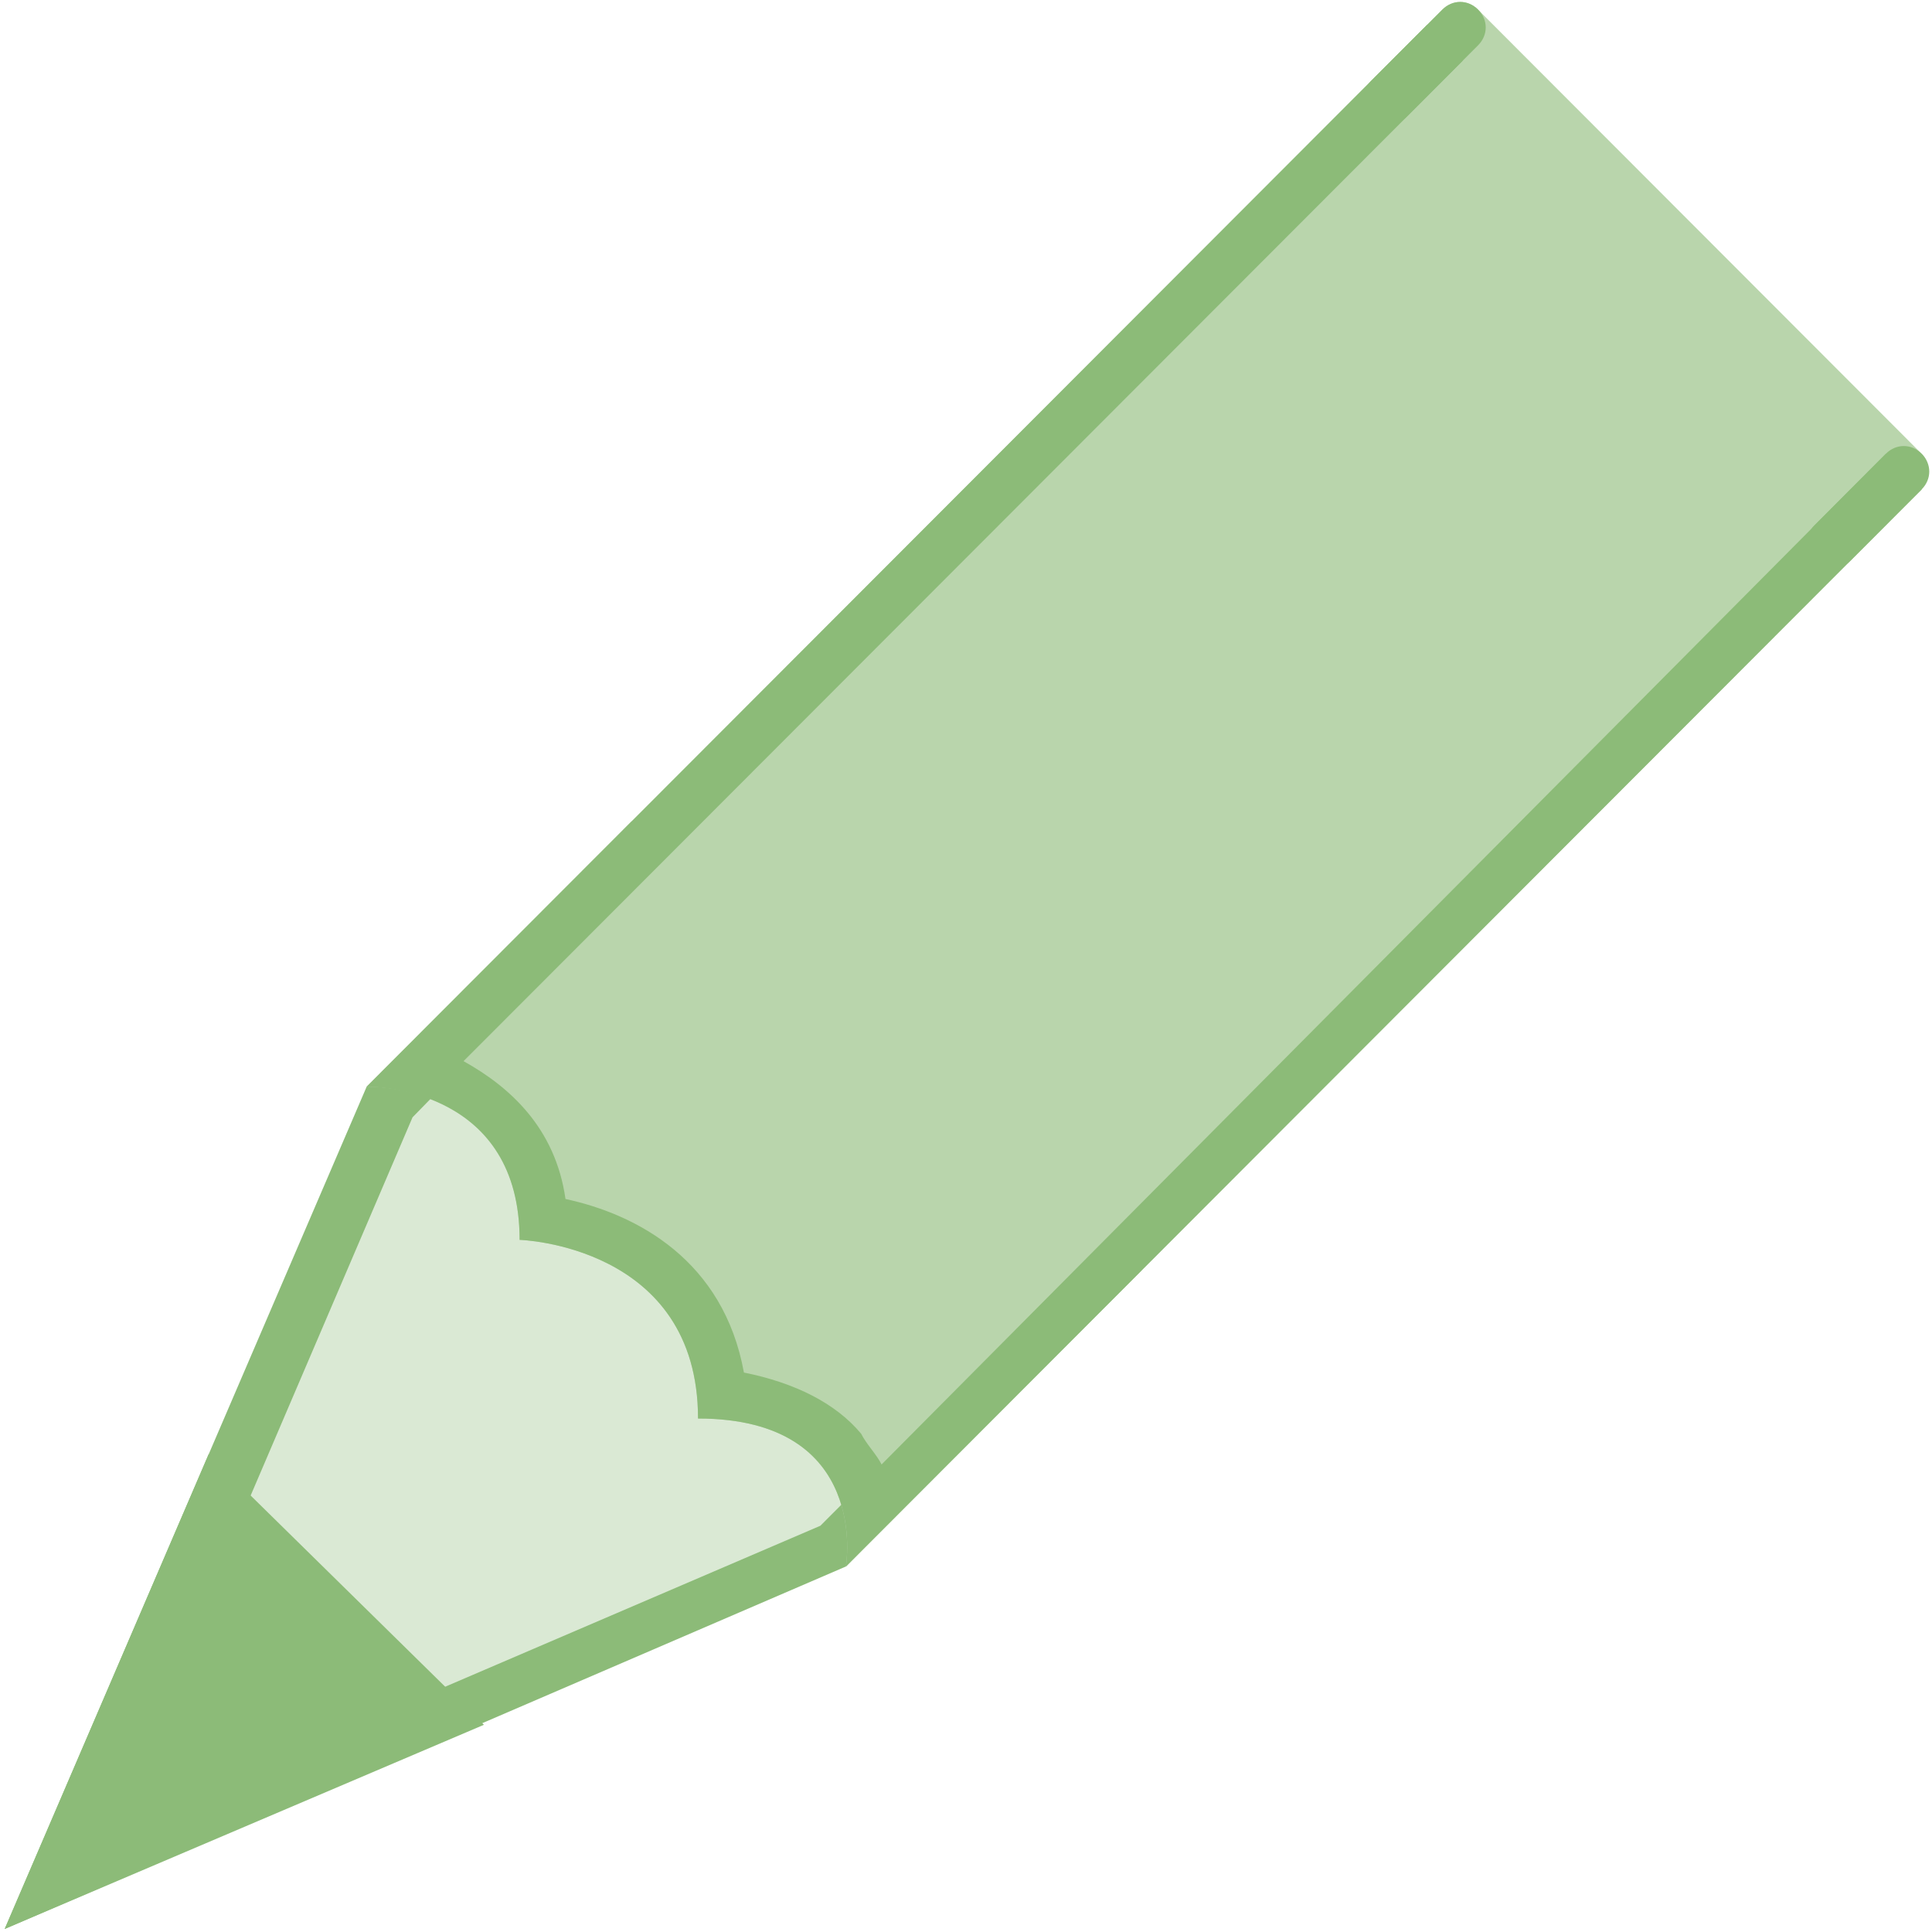
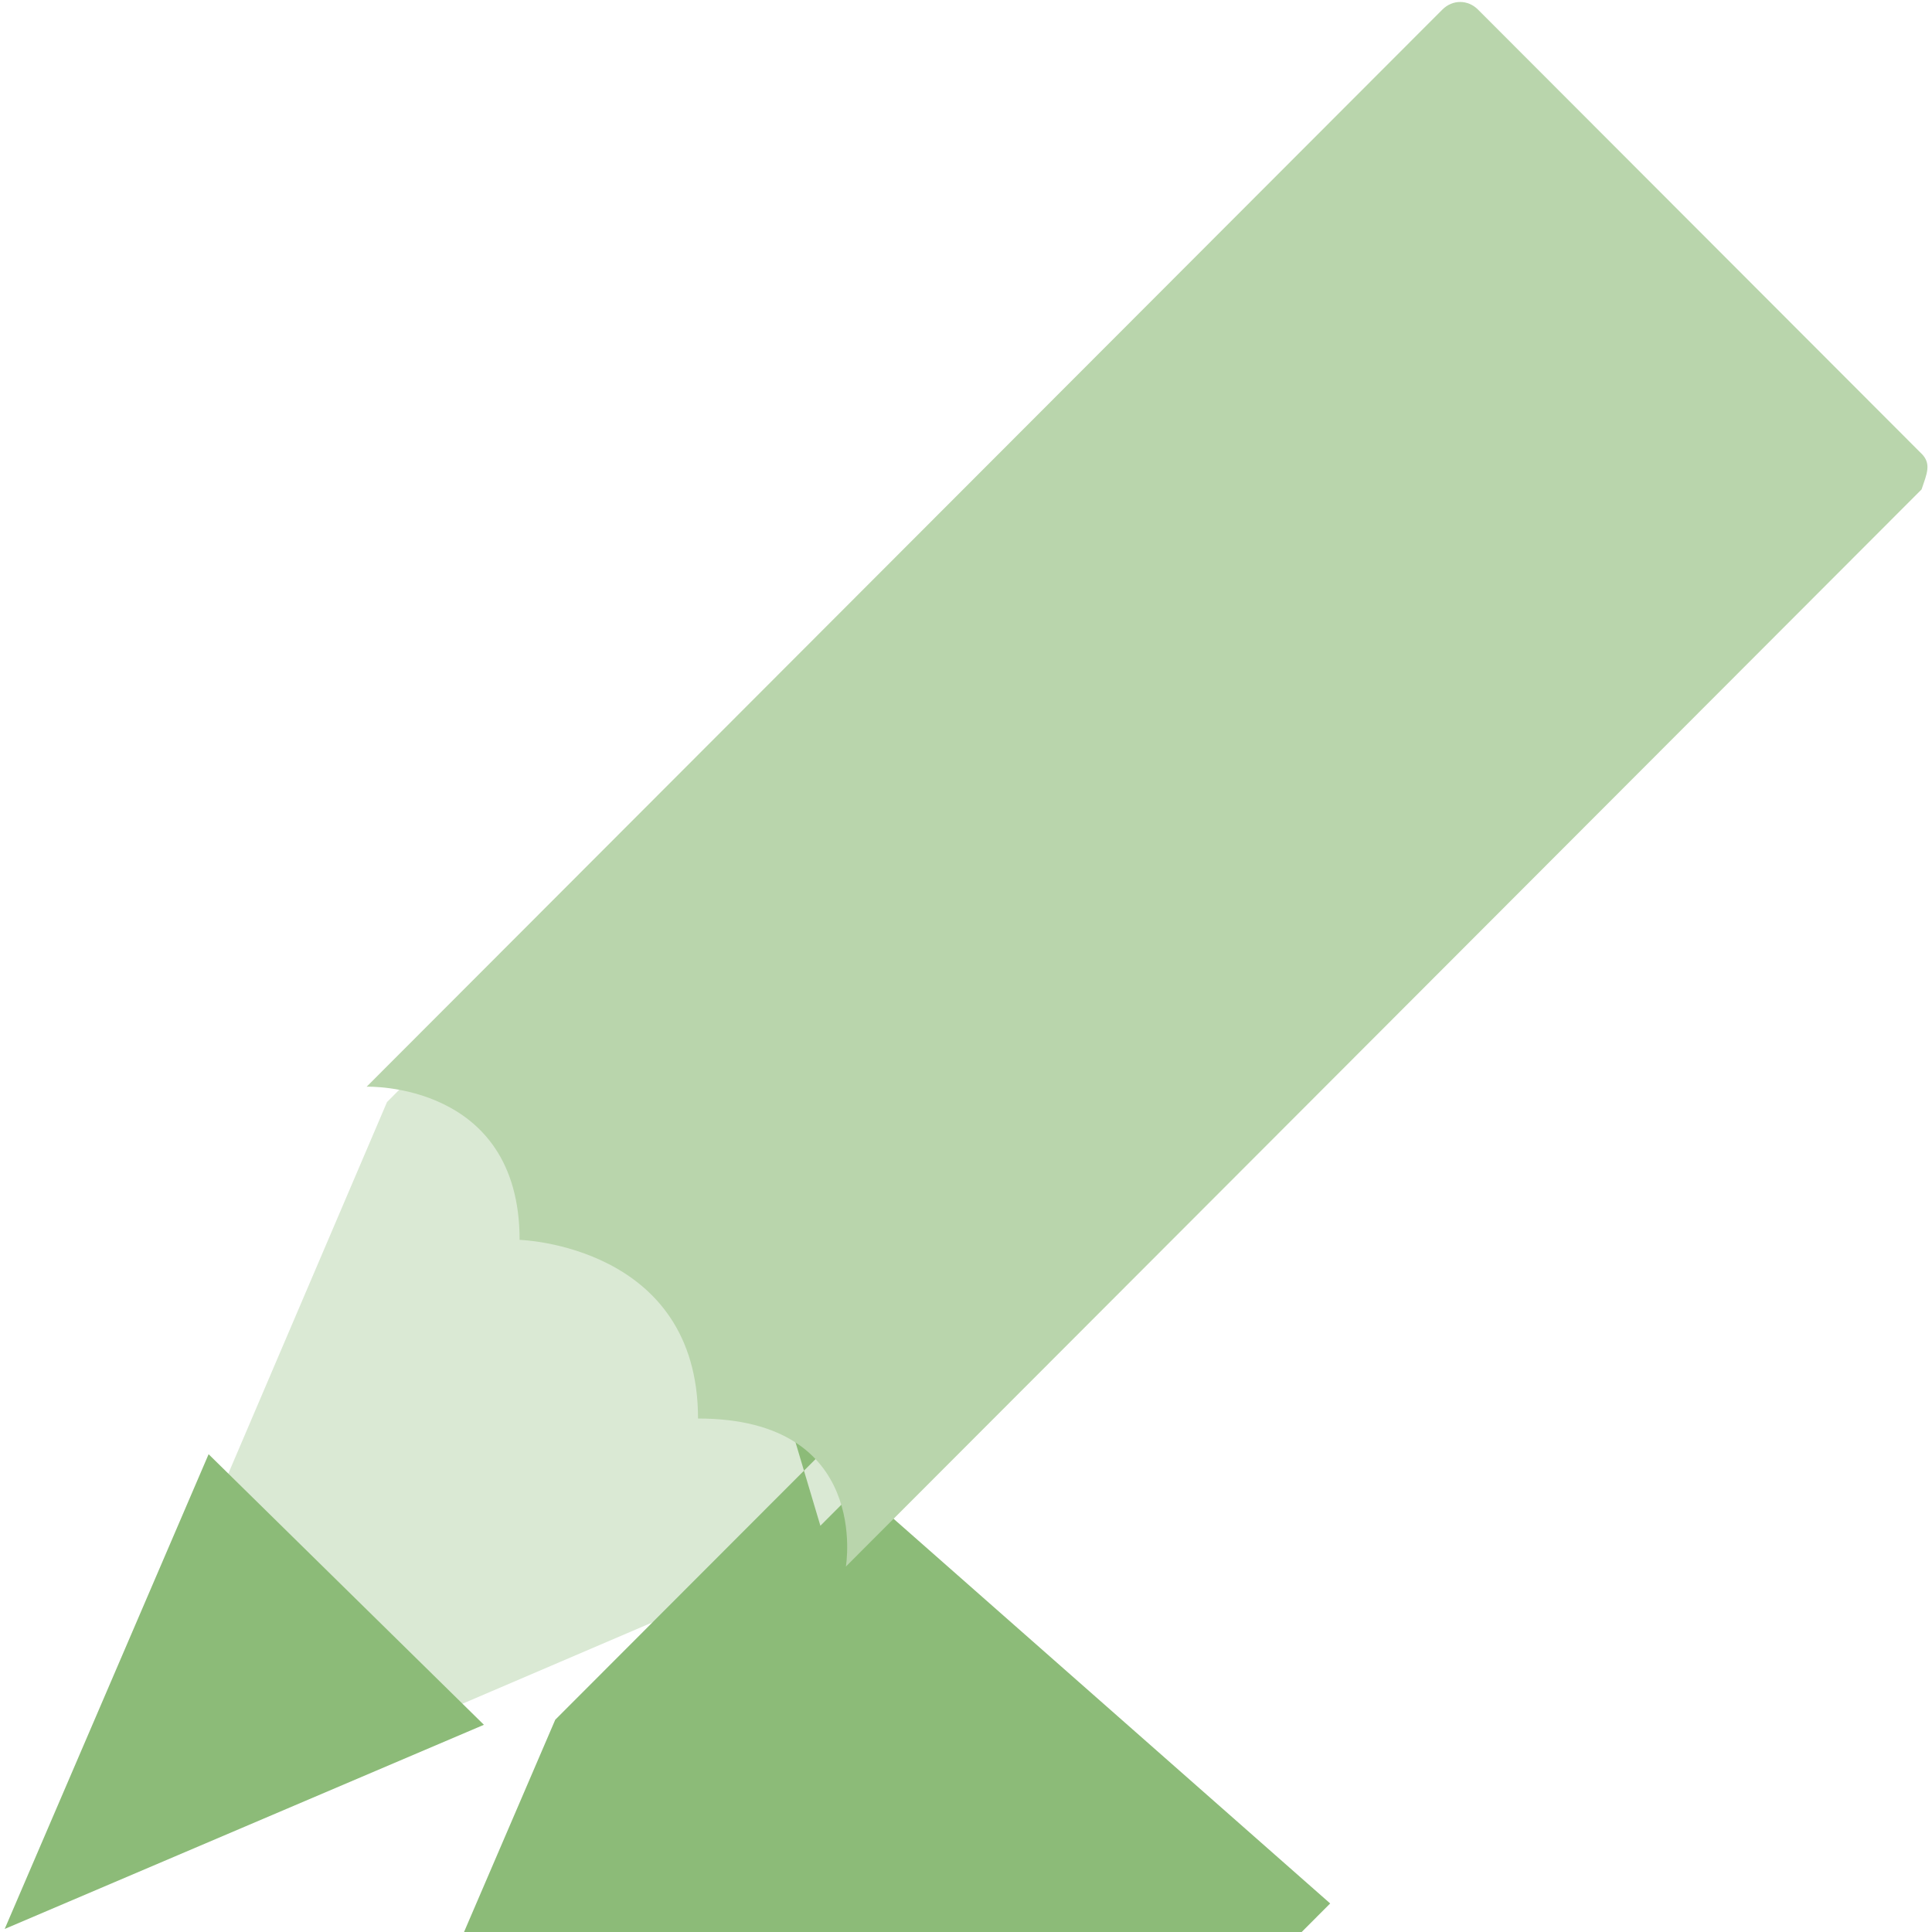
<svg xmlns="http://www.w3.org/2000/svg" xmlns:ns1="http://sodipodi.sourceforge.net/DTD/sodipodi-0.dtd" xmlns:ns2="http://www.inkscape.org/namespaces/inkscape" version="1.1" id="Calque_1" x="0px" y="0px" viewBox="0 0 40 40" style="enable-background:new 0 0 40 40;" xml:space="preserve" ns1:docname="icons8_pencil_drawing V3.svg" ns2:version="1.0.1 (3bc2e813f5, 2020-09-07)">
  <defs id="defs89" />
  <ns1:namedview pagecolor="#ffffff" bordercolor="#666666" borderopacity="1" objecttolerance="10" gridtolerance="10" guidetolerance="10" ns2:pageopacity="0" ns2:pageshadow="2" ns2:window-width="2400" ns2:window-height="1271" id="namedview87" showgrid="false" ns2:zoom="58.689863" ns2:cx="4.825764" ns2:cy="36.592203" ns2:window-x="-9" ns2:window-y="-9" ns2:window-maximized="1" ns2:current-layer="Calque_1" />
  <style type="text/css" id="style72">
	.st0{fill:#DAE9D4;}
	.st1{fill:#8CBB78;}
	.st2{fill:#B9D5AC;}
</style>
  <path class="st0" d="m 8.013,22.816 5.066,-5.073 9.816,8.561 -5.7,5.707 -16.044,6.87 z" id="path74" style="stroke-width:1.056" />
-   <path class="st1" d="m 13.08,18.483 9.077,7.927 -5.172,5.179 L 2.208,37.929 8.541,23.133 13.08,18.483 m 0,-1.48 -5.489,5.496 -7.494,17.438 17.416,-7.504 6.122,-6.13 z" id="path76" style="stroke-width:1.056" />
+   <path class="st1" d="m 13.08,18.483 9.077,7.927 -5.172,5.179 m 0,-1.48 -5.489,5.496 -7.494,17.438 17.416,-7.504 6.122,-6.13 z" id="path76" style="stroke-width:1.056" />
  <path class="st1" d="m 4.319,30.108 -4.222,9.829 9.922,-4.227 z" id="path78" style="stroke-width:1.056" />
  <path class="st2" d="M 39.784,9.394 30.601,0.199 c -0.211,-0.211 -0.528,-0.211 -0.739,0 L 7.591,22.499 c 0,0 3.167,-0.106 3.167,3.171 0,0 3.694,0.106 3.694,3.699 3.589,0 3.061,3.065 3.061,3.065 L 39.784,10.133 c 0.106,-0.317 0.211,-0.528 0,-0.74 z" id="path80" ns1:nodetypes="ssscccccs" style="stroke-width:1.056" />
-   <path class="st1" d="M 39.784,10.133 39.046,9.394 18.252,30.32 C 18.146,30.108 17.935,29.897 17.83,29.685 17.302,29.051 16.457,28.629 15.402,28.417 14.98,26.092 13.185,25.141 11.708,24.824 11.497,23.344 10.547,22.499 9.597,21.97 L 30.285,1.256 v 0 0 L 29.546,0.516 7.591,22.499 v 0 c 0.317,0 3.167,0.106 3.167,3.171 0,0 3.694,0.106 3.694,3.699 3.589,0 3.061,3.065 3.061,3.065 z" id="path82" ns1:nodetypes="ccccccccccccscccc" style="stroke-width:1.056" />
-   <path class="st1" d="m 28.385,2.418 v 0 c -0.211,-0.211 -0.211,-0.528 0,-0.74 l 1.478,-1.48 c 0.211,-0.211 0.528,-0.211 0.739,0 v 0 c 0.211,0.211 0.211,0.528 0,0.74 L 29.124,2.418 c -0.211,0.211 -0.528,0.211 -0.739,0 z m 9.183,9.195 v 0 c -0.211,-0.211 -0.211,-0.528 0,-0.74 l 1.478,-1.48 c 0.211,-0.211 0.528,-0.211 0.739,0 v 0 c 0.211,0.211 0.211,0.528 0,0.74 l -1.478,1.48 c -0.211,0.211 -0.528,0.211 -0.739,0 z" id="path84" style="stroke-width:1.056" />
</svg>